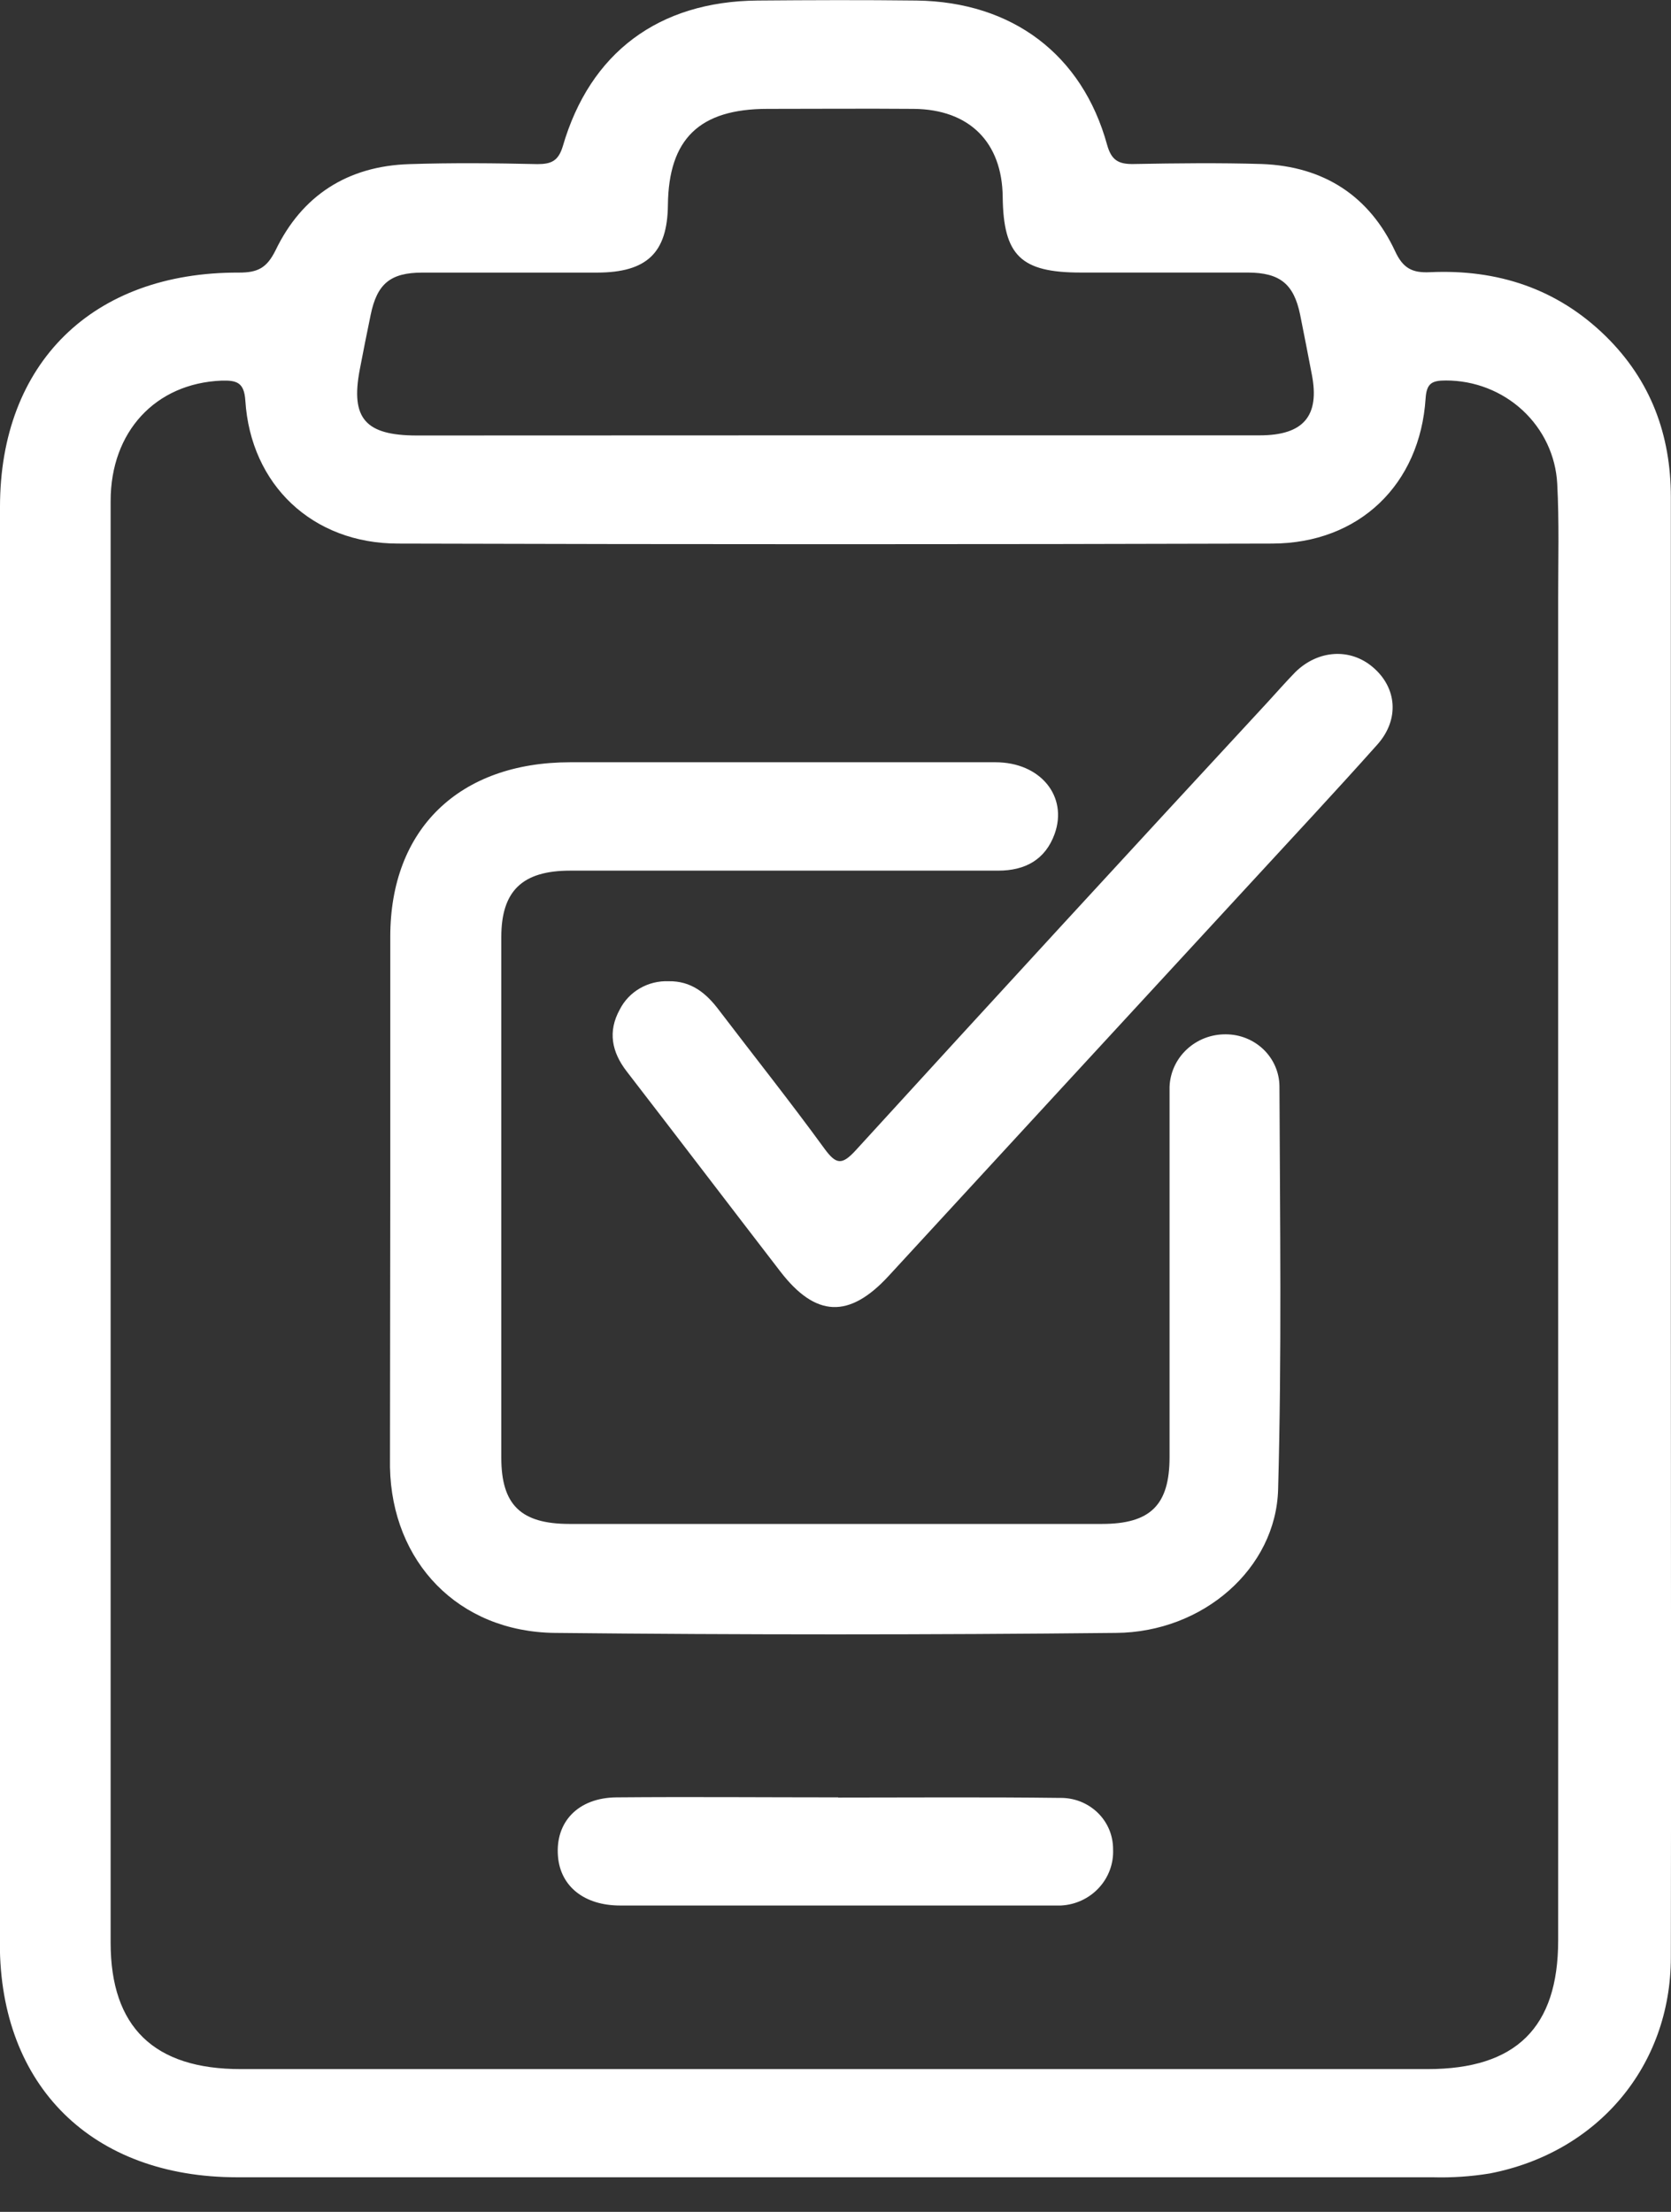
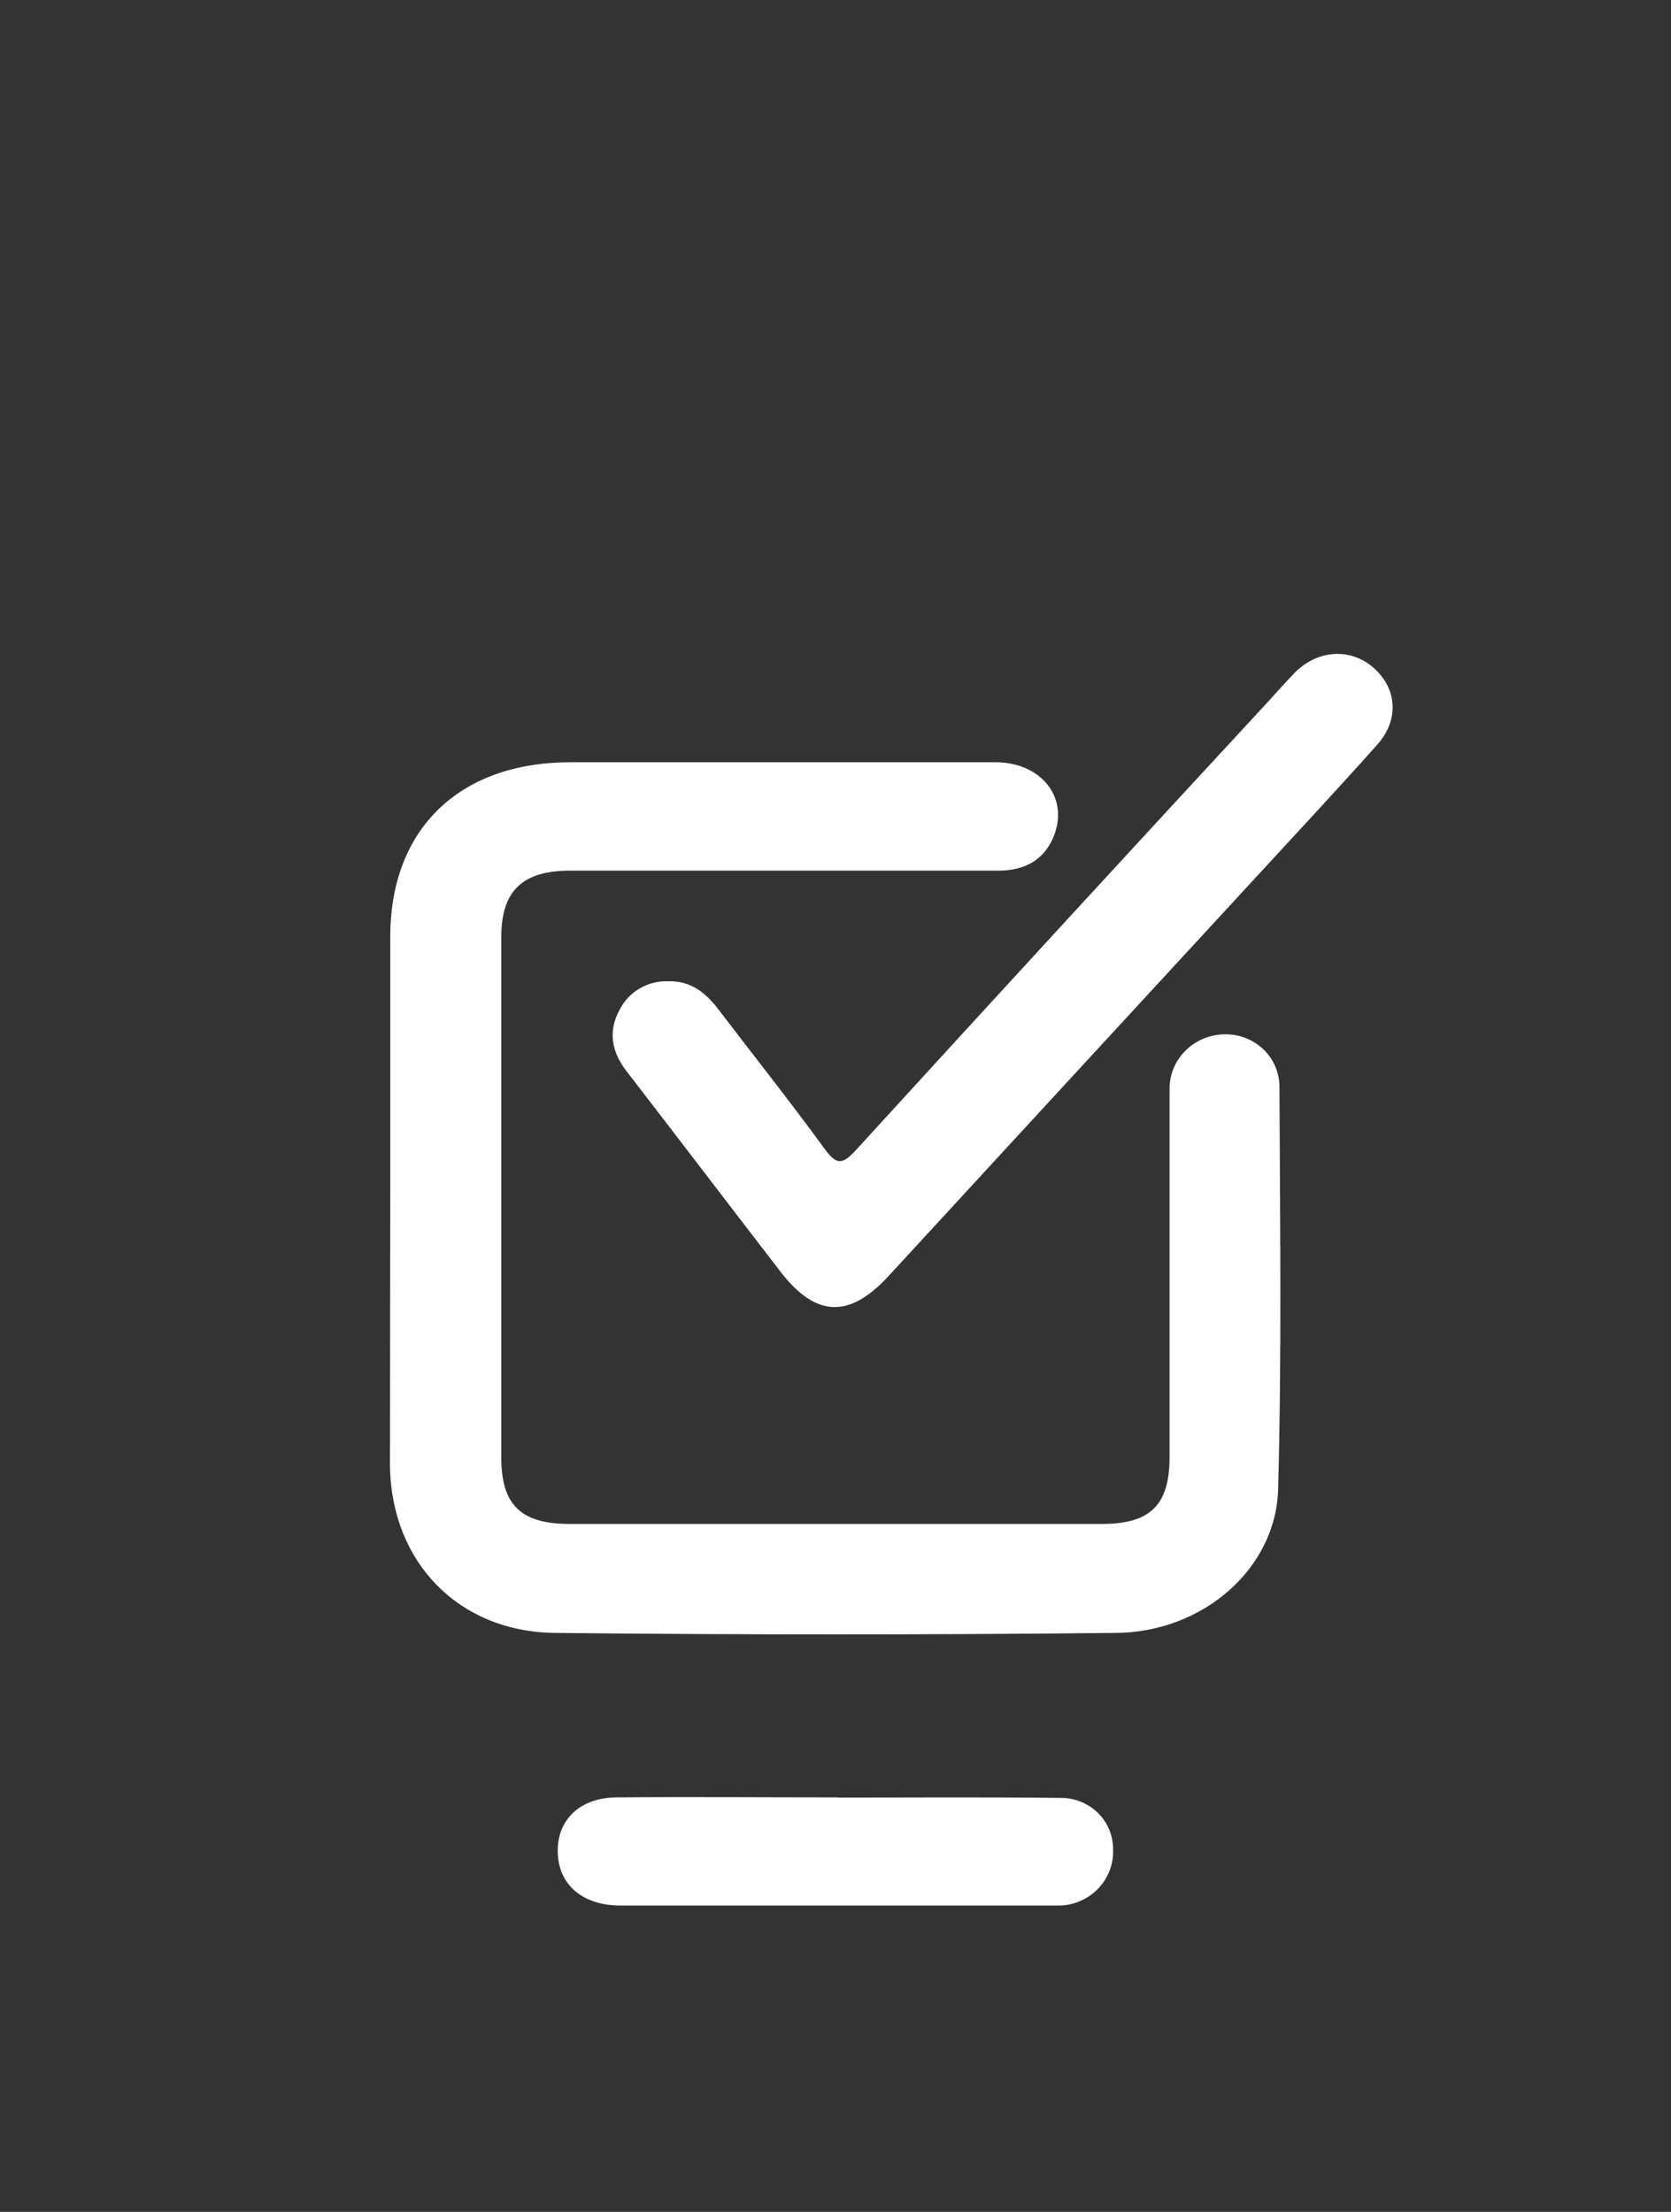
<svg xmlns="http://www.w3.org/2000/svg" width="34" height="45" viewBox="0 0 34 45" fill="none">
  <rect x="0" y="0" width="34" height="45" fill="#333333" stroke="none" />
-   <path d="M-9.81465e-05 24.854V10.314C-9.81465e-05 7.389 1.883 5.533 4.863 5.546C5.251 5.546 5.43 5.449 5.608 5.09C6.142 3.982 7.068 3.377 8.332 3.339C9.199 3.311 10.067 3.319 10.936 3.339C11.219 3.339 11.361 3.273 11.451 2.977C12.004 1.07 13.403 0.029 15.411 0.011C16.491 0.002 17.571 -0.002 18.652 0.011C20.598 0.038 22.02 1.11 22.526 2.945C22.614 3.264 22.762 3.344 23.074 3.337C23.941 3.321 24.811 3.311 25.676 3.337C26.94 3.384 27.865 3.992 28.386 5.11C28.549 5.463 28.739 5.554 29.094 5.538C30.47 5.474 31.682 5.873 32.666 6.834C33.588 7.737 33.998 8.846 33.997 10.119C33.997 15.76 33.997 21.402 33.997 27.045C33.997 31.303 34.006 35.562 33.997 39.819C33.997 42.034 32.508 43.794 30.314 44.218C29.93 44.281 29.54 44.307 29.151 44.296C21.043 44.296 12.934 44.296 4.825 44.296C1.875 44.296 -0.002 42.442 -0.003 39.543C-0.002 34.649 -0.001 29.753 -9.81465e-05 24.854ZM31.704 24.946C31.704 20.689 31.704 16.432 31.704 12.175C31.704 11.397 31.726 10.617 31.685 9.84C31.655 9.273 31.403 8.739 30.981 8.348C30.559 7.957 30 7.74 29.419 7.741C29.136 7.741 29.028 7.796 29.007 8.105C28.893 9.858 27.655 11.053 25.89 11.059C19.96 11.076 14.03 11.076 8.1 11.059C6.355 11.059 5.101 9.861 4.992 8.151C4.968 7.78 4.818 7.735 4.505 7.744C3.164 7.8 2.251 8.781 2.251 10.192C2.251 19.969 2.251 29.746 2.251 39.524C2.251 41.24 3.134 42.097 4.901 42.095H29.049C30.844 42.095 31.704 41.251 31.704 39.479C31.706 34.636 31.706 29.792 31.704 24.946ZM16.974 8.857C19.861 8.857 22.747 8.857 25.632 8.857C26.523 8.857 26.856 8.462 26.692 7.62C26.613 7.212 26.536 6.805 26.453 6.398C26.324 5.777 26.043 5.547 25.39 5.545C24.257 5.545 23.124 5.545 21.99 5.545C20.771 5.545 20.417 5.2 20.402 4.007C20.391 2.893 19.723 2.225 18.591 2.215C17.599 2.207 16.608 2.215 15.616 2.215C14.232 2.215 13.604 2.826 13.59 4.172C13.579 5.142 13.165 5.543 12.152 5.546C10.967 5.546 9.78 5.546 8.594 5.546C7.941 5.546 7.671 5.776 7.542 6.406C7.465 6.778 7.39 7.151 7.319 7.525C7.132 8.511 7.433 8.858 8.475 8.86L16.974 8.857Z" fill="white" />
  <path d="M7.941 24.352C7.941 22.586 7.941 20.82 7.941 19.056C7.941 16.864 9.348 15.51 11.599 15.508C14.484 15.508 17.369 15.508 20.255 15.508C21.17 15.508 21.734 16.201 21.458 16.968C21.269 17.487 20.863 17.714 20.308 17.713H17.071C15.248 17.713 13.425 17.713 11.601 17.713C10.625 17.713 10.2 18.128 10.2 19.064C10.2 22.595 10.2 26.125 10.2 29.656C10.2 30.615 10.597 31.004 11.589 31.004C15.2 31.004 18.811 31.004 22.421 31.004C23.413 31.004 23.797 30.615 23.797 29.642C23.797 27.288 23.797 24.933 23.797 22.579C23.797 22.424 23.797 22.268 23.797 22.113C23.807 21.823 23.933 21.549 24.147 21.35C24.361 21.15 24.646 21.04 24.942 21.043C25.23 21.043 25.506 21.155 25.711 21.353C25.915 21.551 26.031 21.82 26.033 22.101C26.044 24.835 26.081 27.57 26.006 30.301C25.962 31.91 24.479 33.209 22.707 33.221C18.901 33.261 15.096 33.261 11.29 33.221C9.322 33.199 7.972 31.776 7.935 29.849C7.935 29.815 7.935 29.78 7.935 29.746L7.941 24.352Z" fill="white" />
  <path d="M13.604 19.963C14.06 19.955 14.362 20.2 14.617 20.535C15.335 21.478 16.075 22.407 16.773 23.366C17.015 23.697 17.132 23.708 17.415 23.399C20.197 20.352 22.989 17.315 25.792 14.286C25.982 14.079 26.165 13.87 26.359 13.671C26.825 13.218 27.475 13.182 27.934 13.574C28.423 13.989 28.481 14.636 28.025 15.148C27.175 16.101 26.304 17.033 25.44 17.972C22.984 20.634 20.532 23.296 18.082 25.958C17.279 26.831 16.596 26.804 15.875 25.865C14.832 24.511 13.796 23.151 12.752 21.798C12.446 21.402 12.364 20.985 12.61 20.539C12.701 20.359 12.843 20.209 13.02 20.107C13.196 20.005 13.399 19.955 13.604 19.963Z" fill="white" />
  <path d="M17.054 36.571C18.557 36.571 20.061 36.559 21.564 36.578C21.706 36.575 21.848 36.6 21.98 36.651C22.112 36.703 22.232 36.78 22.334 36.878C22.435 36.976 22.515 37.093 22.569 37.222C22.622 37.35 22.649 37.489 22.648 37.628C22.66 37.916 22.555 38.198 22.356 38.411C22.157 38.625 21.88 38.753 21.585 38.767C21.516 38.767 21.444 38.767 21.374 38.767C18.454 38.767 15.536 38.767 12.618 38.767C11.888 38.767 11.407 38.378 11.354 37.776C11.291 37.071 11.76 36.574 12.543 36.567C14.046 36.554 15.551 36.567 17.054 36.567V36.571Z" fill="white" />
</svg>